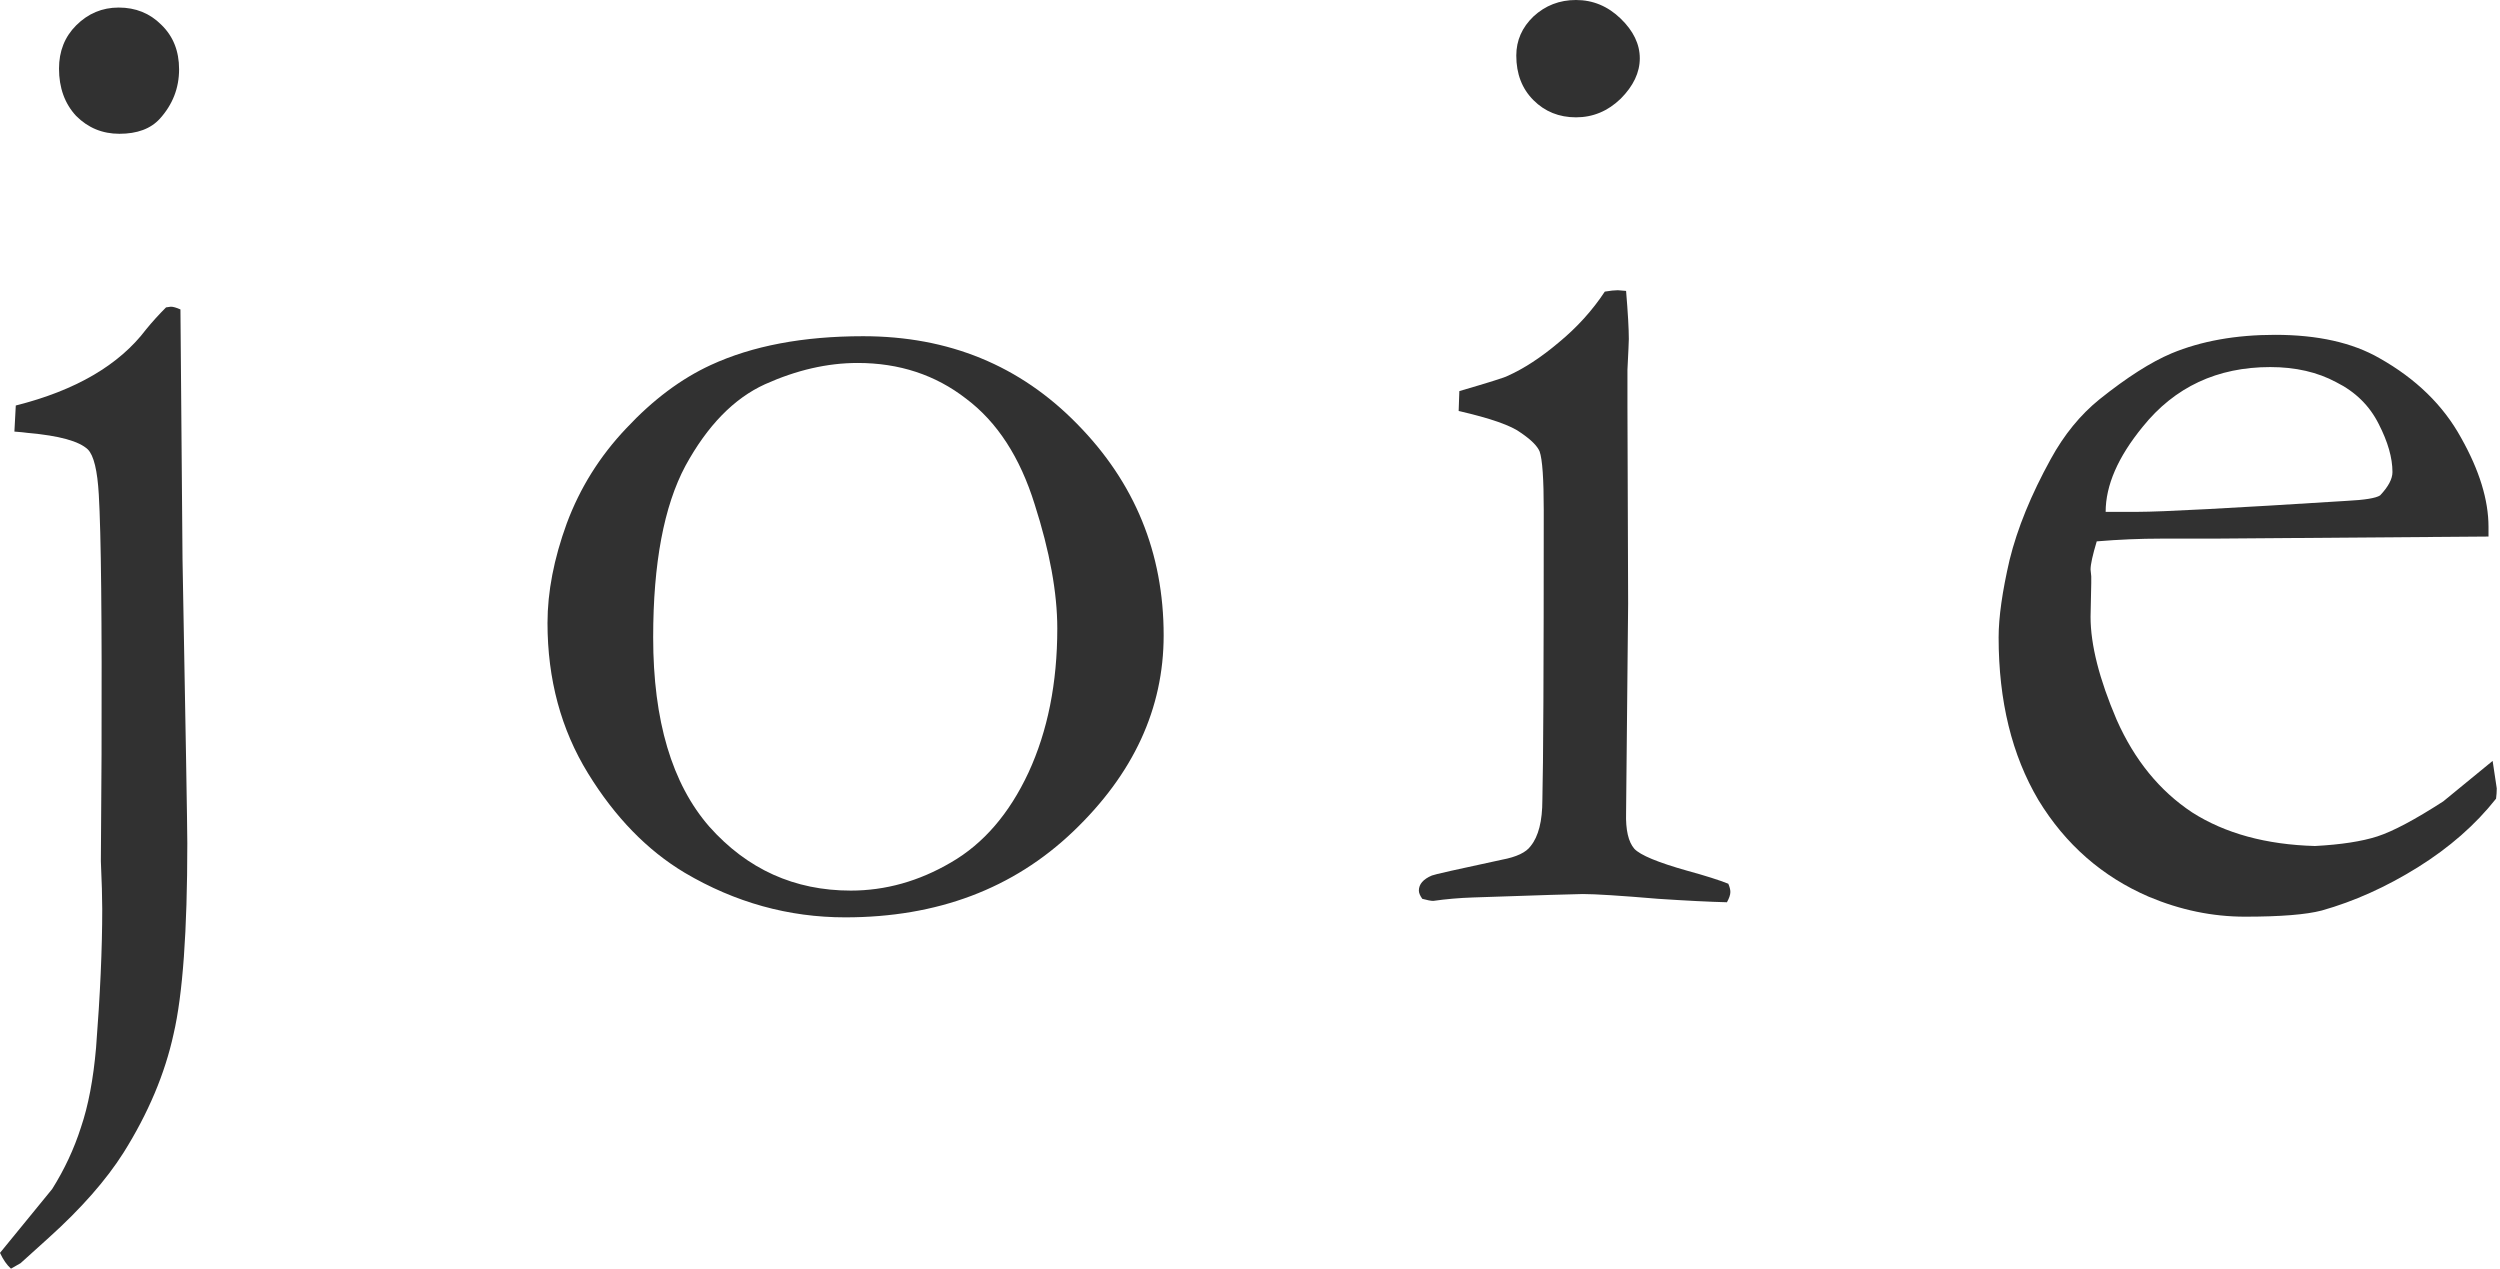
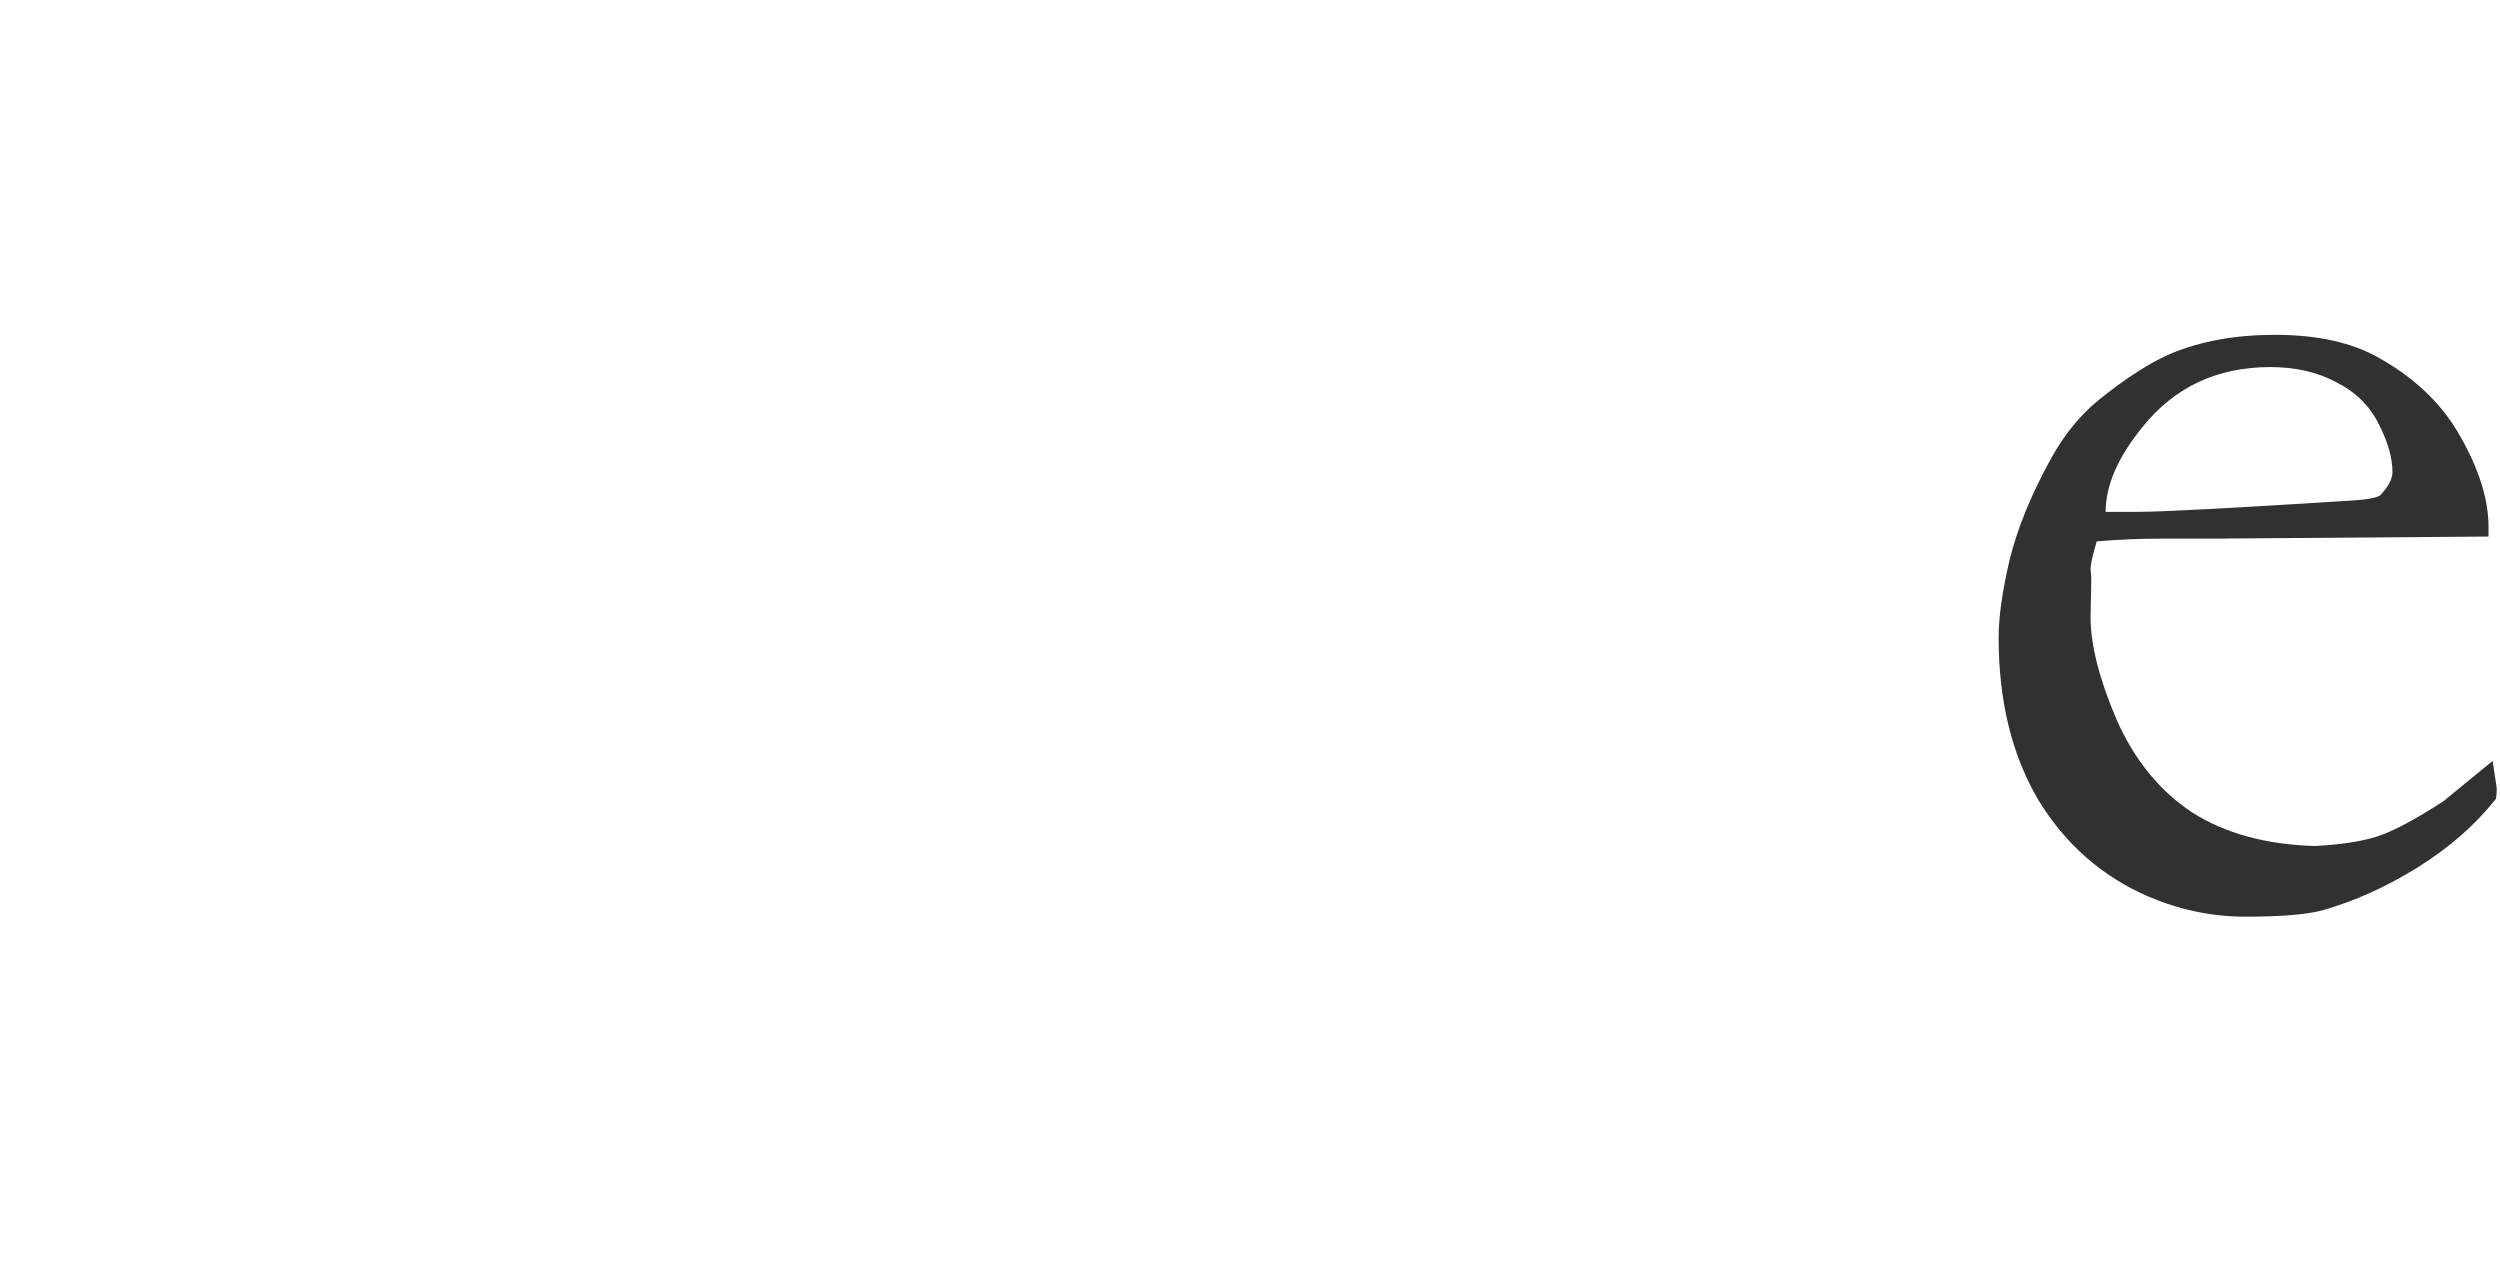
<svg xmlns="http://www.w3.org/2000/svg" width="134" height="68" viewBox="0 0 134 68" fill="none">
-   <path d="M3.163 3.678C3.163 2.746 3.469 1.974 4.082 1.361C4.72 0.723 5.48 0.405 6.362 0.405C7.27 0.405 8.03 0.711 8.643 1.324C9.28 1.937 9.599 2.734 9.599 3.714C9.599 4.72 9.255 5.602 8.569 6.362C8.079 6.902 7.355 7.171 6.399 7.171C5.492 7.171 4.72 6.853 4.082 6.215C3.469 5.553 3.163 4.707 3.163 3.678ZM0 67.154L2.795 63.734C3.457 62.68 3.972 61.576 4.34 60.424C4.732 59.272 5.002 57.85 5.149 56.158C5.369 53.338 5.48 50.862 5.48 48.729C5.48 48.116 5.455 47.258 5.406 46.155L5.443 40.417C5.467 33.234 5.418 28.6 5.296 26.516C5.222 25.216 5.026 24.407 4.707 24.089C4.242 23.647 3.175 23.353 1.508 23.206C1.336 23.181 1.091 23.157 0.772 23.133L0.846 21.735C4.058 20.926 6.387 19.565 7.833 17.653C8.152 17.261 8.508 16.868 8.9 16.476L9.157 16.439C9.28 16.439 9.452 16.488 9.672 16.586L9.783 29.973C9.954 39.314 10.04 44.389 10.04 45.199C10.04 49.906 9.795 53.314 9.304 55.422C8.839 57.555 7.944 59.676 6.62 61.785C5.688 63.256 4.352 64.776 2.611 66.345L1.103 67.706L0.588 68C0.368 67.804 0.172 67.522 0 67.154Z" fill="#313131" />
-   <path d="M29.346 33.393C29.346 31.726 29.689 29.948 30.376 28.061C31.087 26.148 32.154 24.444 33.576 22.949C34.998 21.428 36.505 20.301 38.099 19.565C40.33 18.535 43.052 18.021 46.264 18.021C50.848 18.021 54.673 19.59 57.738 22.728C60.827 25.866 62.372 29.642 62.372 34.055C62.372 37.978 60.754 41.484 57.517 44.573C54.305 47.638 50.235 49.17 45.307 49.17C42.267 49.17 39.399 48.373 36.702 46.78C34.691 45.578 32.963 43.801 31.516 41.447C30.07 39.094 29.346 36.409 29.346 33.393ZM45.602 47.736C47.465 47.736 49.255 47.233 50.971 46.228C52.712 45.223 54.097 43.617 55.127 41.41C56.157 39.179 56.671 36.605 56.671 33.687C56.671 31.775 56.267 29.556 55.458 27.031C54.673 24.506 53.447 22.618 51.78 21.367C50.137 20.092 48.2 19.455 45.969 19.455C44.351 19.455 42.696 19.835 41.005 20.595C39.337 21.355 37.915 22.814 36.738 24.971C35.586 27.129 35.01 30.194 35.01 34.166C35.01 38.628 36.015 42.011 38.026 44.316C40.061 46.596 42.586 47.736 45.602 47.736Z" fill="#313131" />
-   <path d="M81.273 2.979C81.273 2.17 81.58 1.471 82.193 0.883C82.83 0.294 83.59 0 84.473 0C85.38 0 86.177 0.331 86.864 0.993C87.55 1.655 87.893 2.366 87.893 3.126C87.893 3.886 87.55 4.609 86.864 5.296C86.177 5.958 85.38 6.289 84.473 6.289C83.566 6.289 82.806 5.982 82.193 5.369C81.58 4.756 81.273 3.96 81.273 2.979ZM78.184 22.029L78.221 20.963C79.815 20.497 80.673 20.227 80.795 20.154C81.678 19.761 82.597 19.161 83.554 18.352C84.534 17.543 85.356 16.635 86.018 15.63C86.312 15.581 86.545 15.556 86.716 15.556L87.158 15.593C87.256 16.77 87.305 17.628 87.305 18.168C87.305 18.29 87.28 18.842 87.231 19.823V21.772L87.268 32.363L87.158 43.58C87.133 44.487 87.28 45.125 87.599 45.493C87.918 45.836 88.862 46.228 90.431 46.67C91.412 46.939 92.147 47.172 92.637 47.368C92.711 47.54 92.748 47.687 92.748 47.81C92.748 47.957 92.686 48.141 92.564 48.361C91.608 48.337 90.382 48.276 88.886 48.177C86.851 48.006 85.503 47.92 84.841 47.92C84.522 47.92 82.561 47.981 78.957 48.104C78.221 48.128 77.51 48.19 76.823 48.288C76.701 48.288 76.505 48.251 76.235 48.177C76.112 48.006 76.051 47.859 76.051 47.736C76.051 47.393 76.284 47.123 76.75 46.927C76.848 46.878 78.098 46.596 80.501 46.081C81.286 45.934 81.801 45.689 82.046 45.346C82.463 44.831 82.671 44.009 82.671 42.882C82.72 40.994 82.745 35.82 82.745 27.362C82.745 25.67 82.671 24.616 82.524 24.199C82.401 23.905 82.07 23.574 81.531 23.206C81.016 22.814 79.9 22.422 78.184 22.029Z" fill="#313131" />
  <path d="M133.384 28.759L118.637 28.87H115.842C114.714 28.87 113.562 28.919 112.385 29.017C112.164 29.752 112.054 30.255 112.054 30.525L112.091 30.892V31.26L112.054 33.062C112.054 34.558 112.52 36.397 113.452 38.579C114.408 40.736 115.756 42.391 117.497 43.544C119.262 44.671 121.457 45.272 124.08 45.346C125.477 45.272 126.593 45.1 127.427 44.831C128.26 44.561 129.437 43.936 130.957 42.955L133.605 40.785L133.826 42.256C133.826 42.428 133.814 42.612 133.789 42.808C132.686 44.206 131.288 45.431 129.596 46.486C127.905 47.54 126.188 48.312 124.448 48.803C123.614 49.023 122.241 49.134 120.329 49.134C118.588 49.134 116.872 48.778 115.18 48.067C112.679 46.988 110.706 45.26 109.259 42.882C107.837 40.479 107.126 37.574 107.126 34.166C107.126 33.087 107.322 31.701 107.714 30.01C108.131 28.318 108.867 26.516 109.921 24.604C110.632 23.304 111.502 22.238 112.532 21.404C114.003 20.227 115.29 19.406 116.394 18.94C117.987 18.278 119.838 17.947 121.947 17.947C124.227 17.947 126.09 18.364 127.537 19.197C129.498 20.301 130.957 21.723 131.913 23.463C132.894 25.204 133.384 26.798 133.384 28.244V28.759ZM112.863 27.435H114.592C115.842 27.435 119.569 27.239 125.772 26.847C126.752 26.798 127.353 26.7 127.574 26.553C128.015 26.087 128.236 25.67 128.236 25.302C128.236 24.542 127.991 23.684 127.5 22.728C127.01 21.747 126.25 21 125.22 20.485C124.215 19.945 123.038 19.675 121.689 19.675C118.845 19.675 116.565 20.742 114.849 22.875C113.525 24.493 112.863 26.013 112.863 27.435Z" fill="#313131" />
</svg>